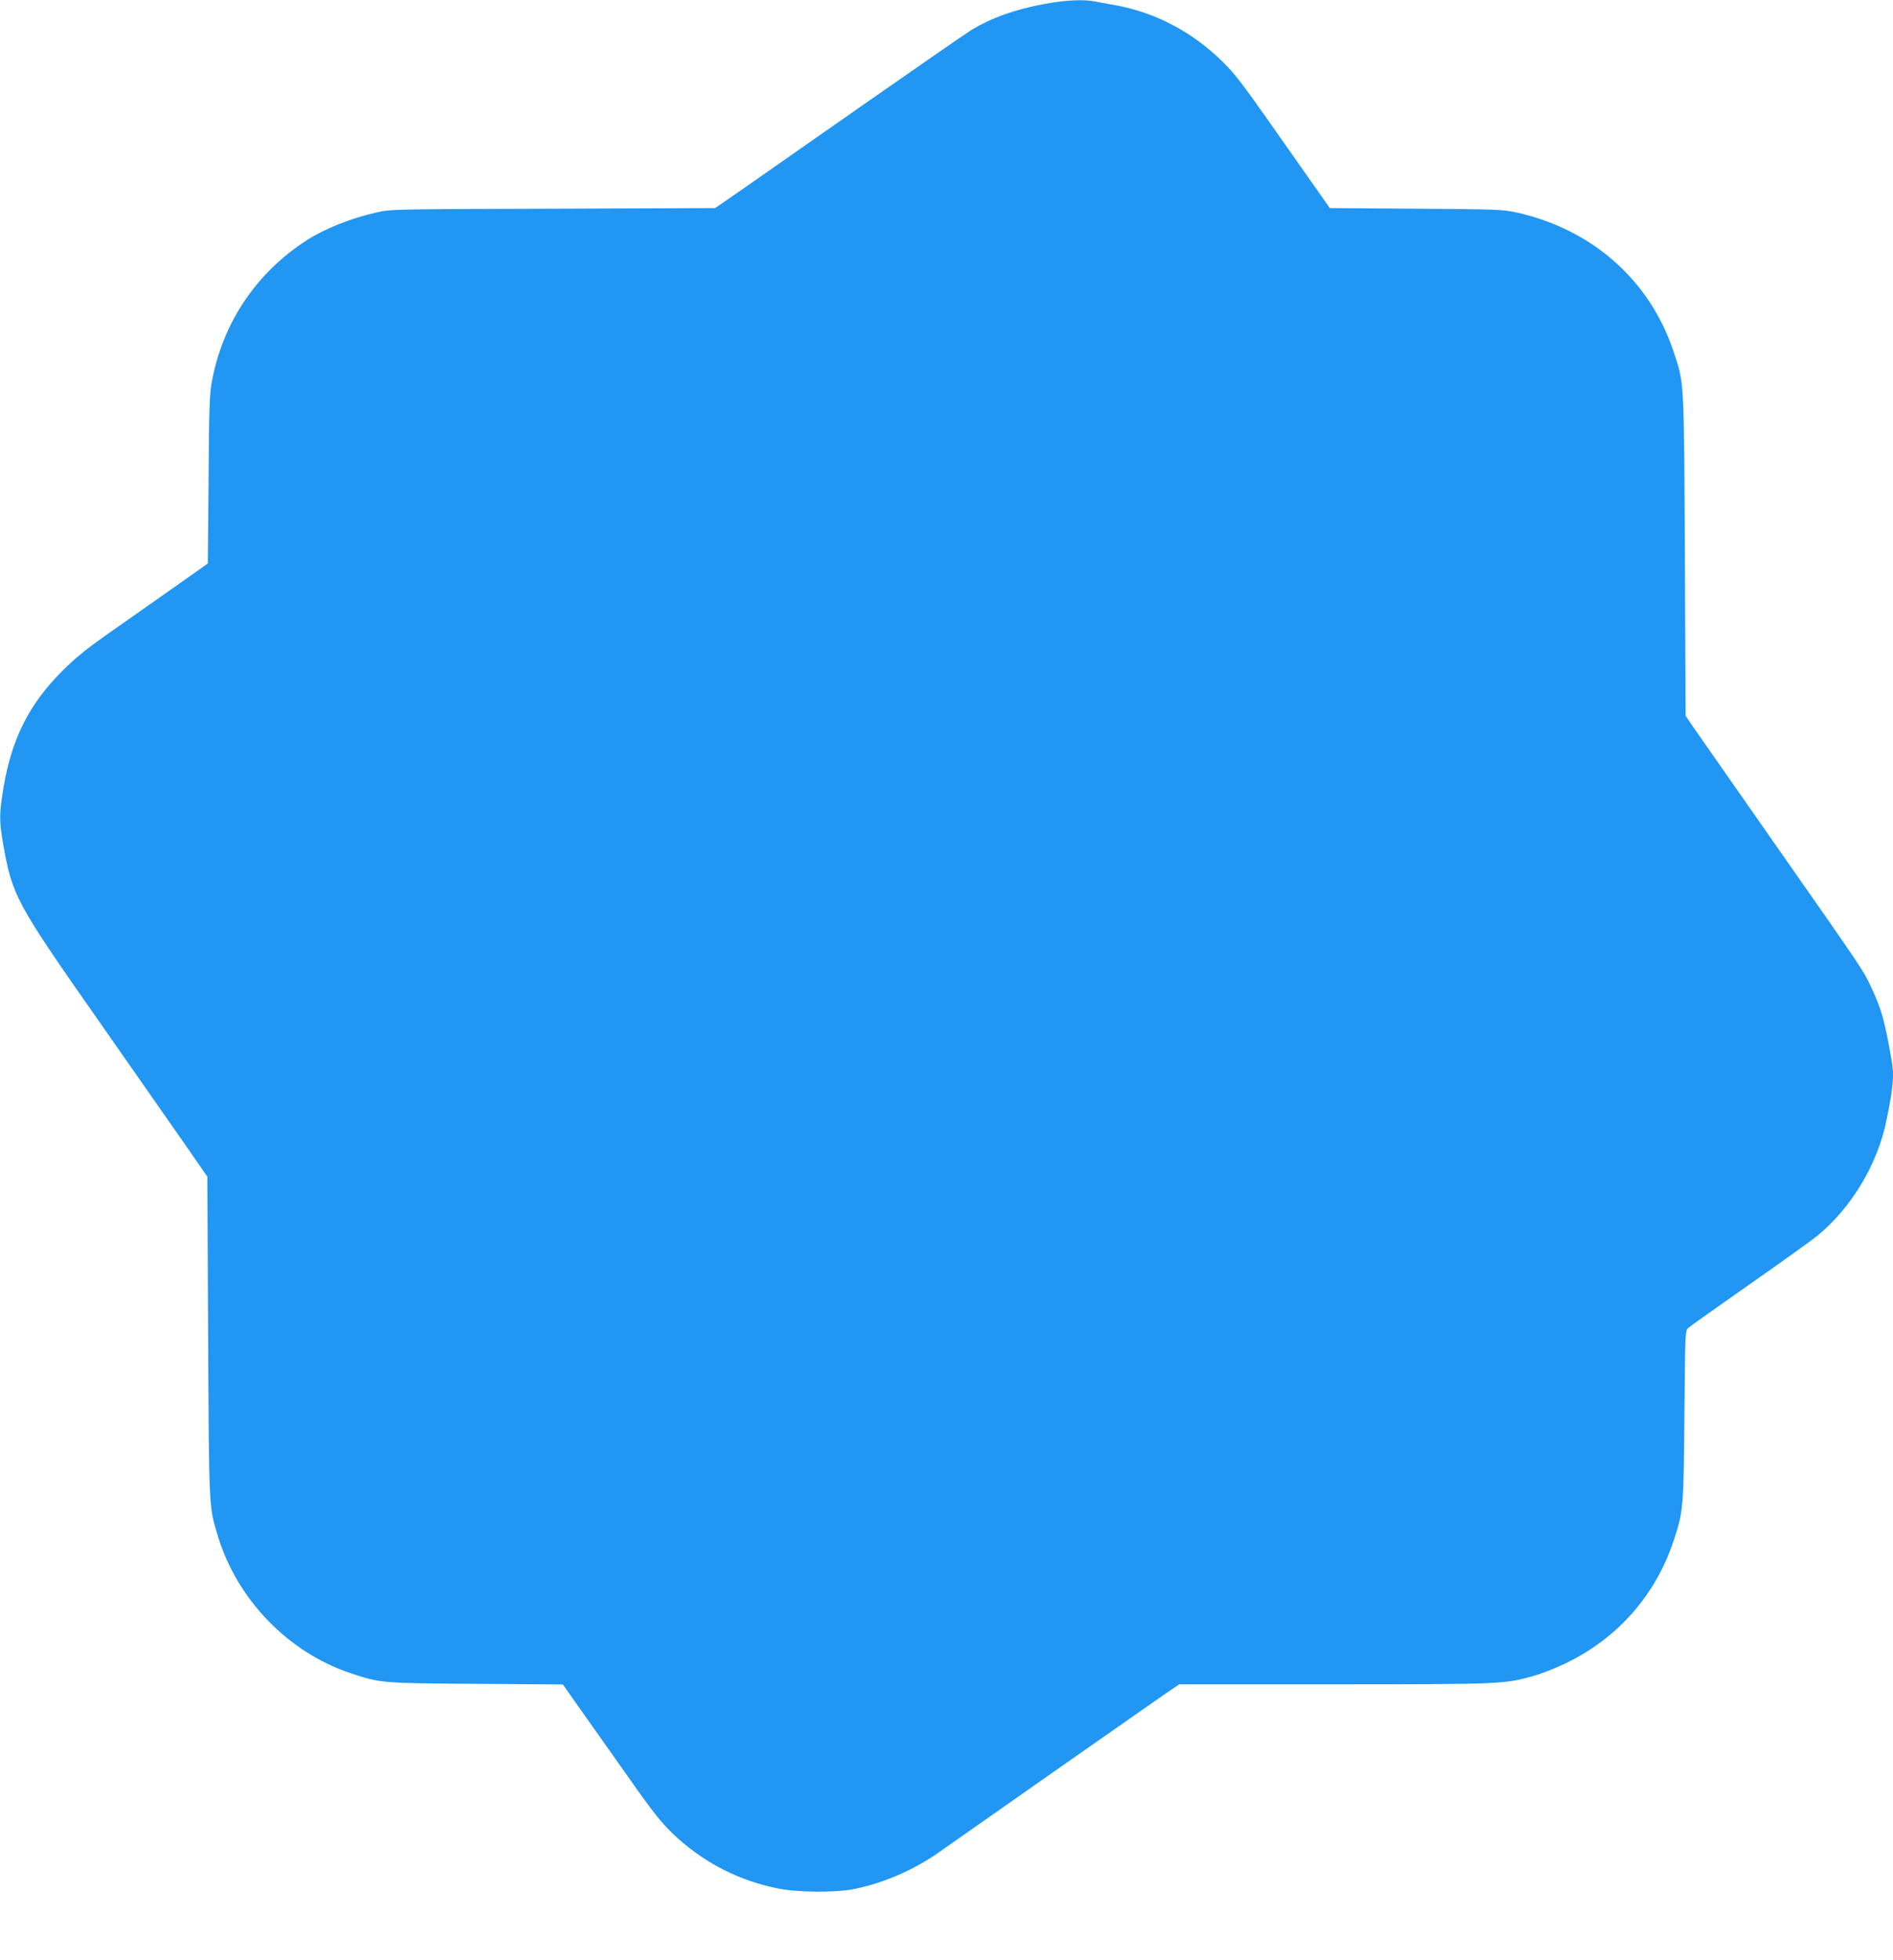
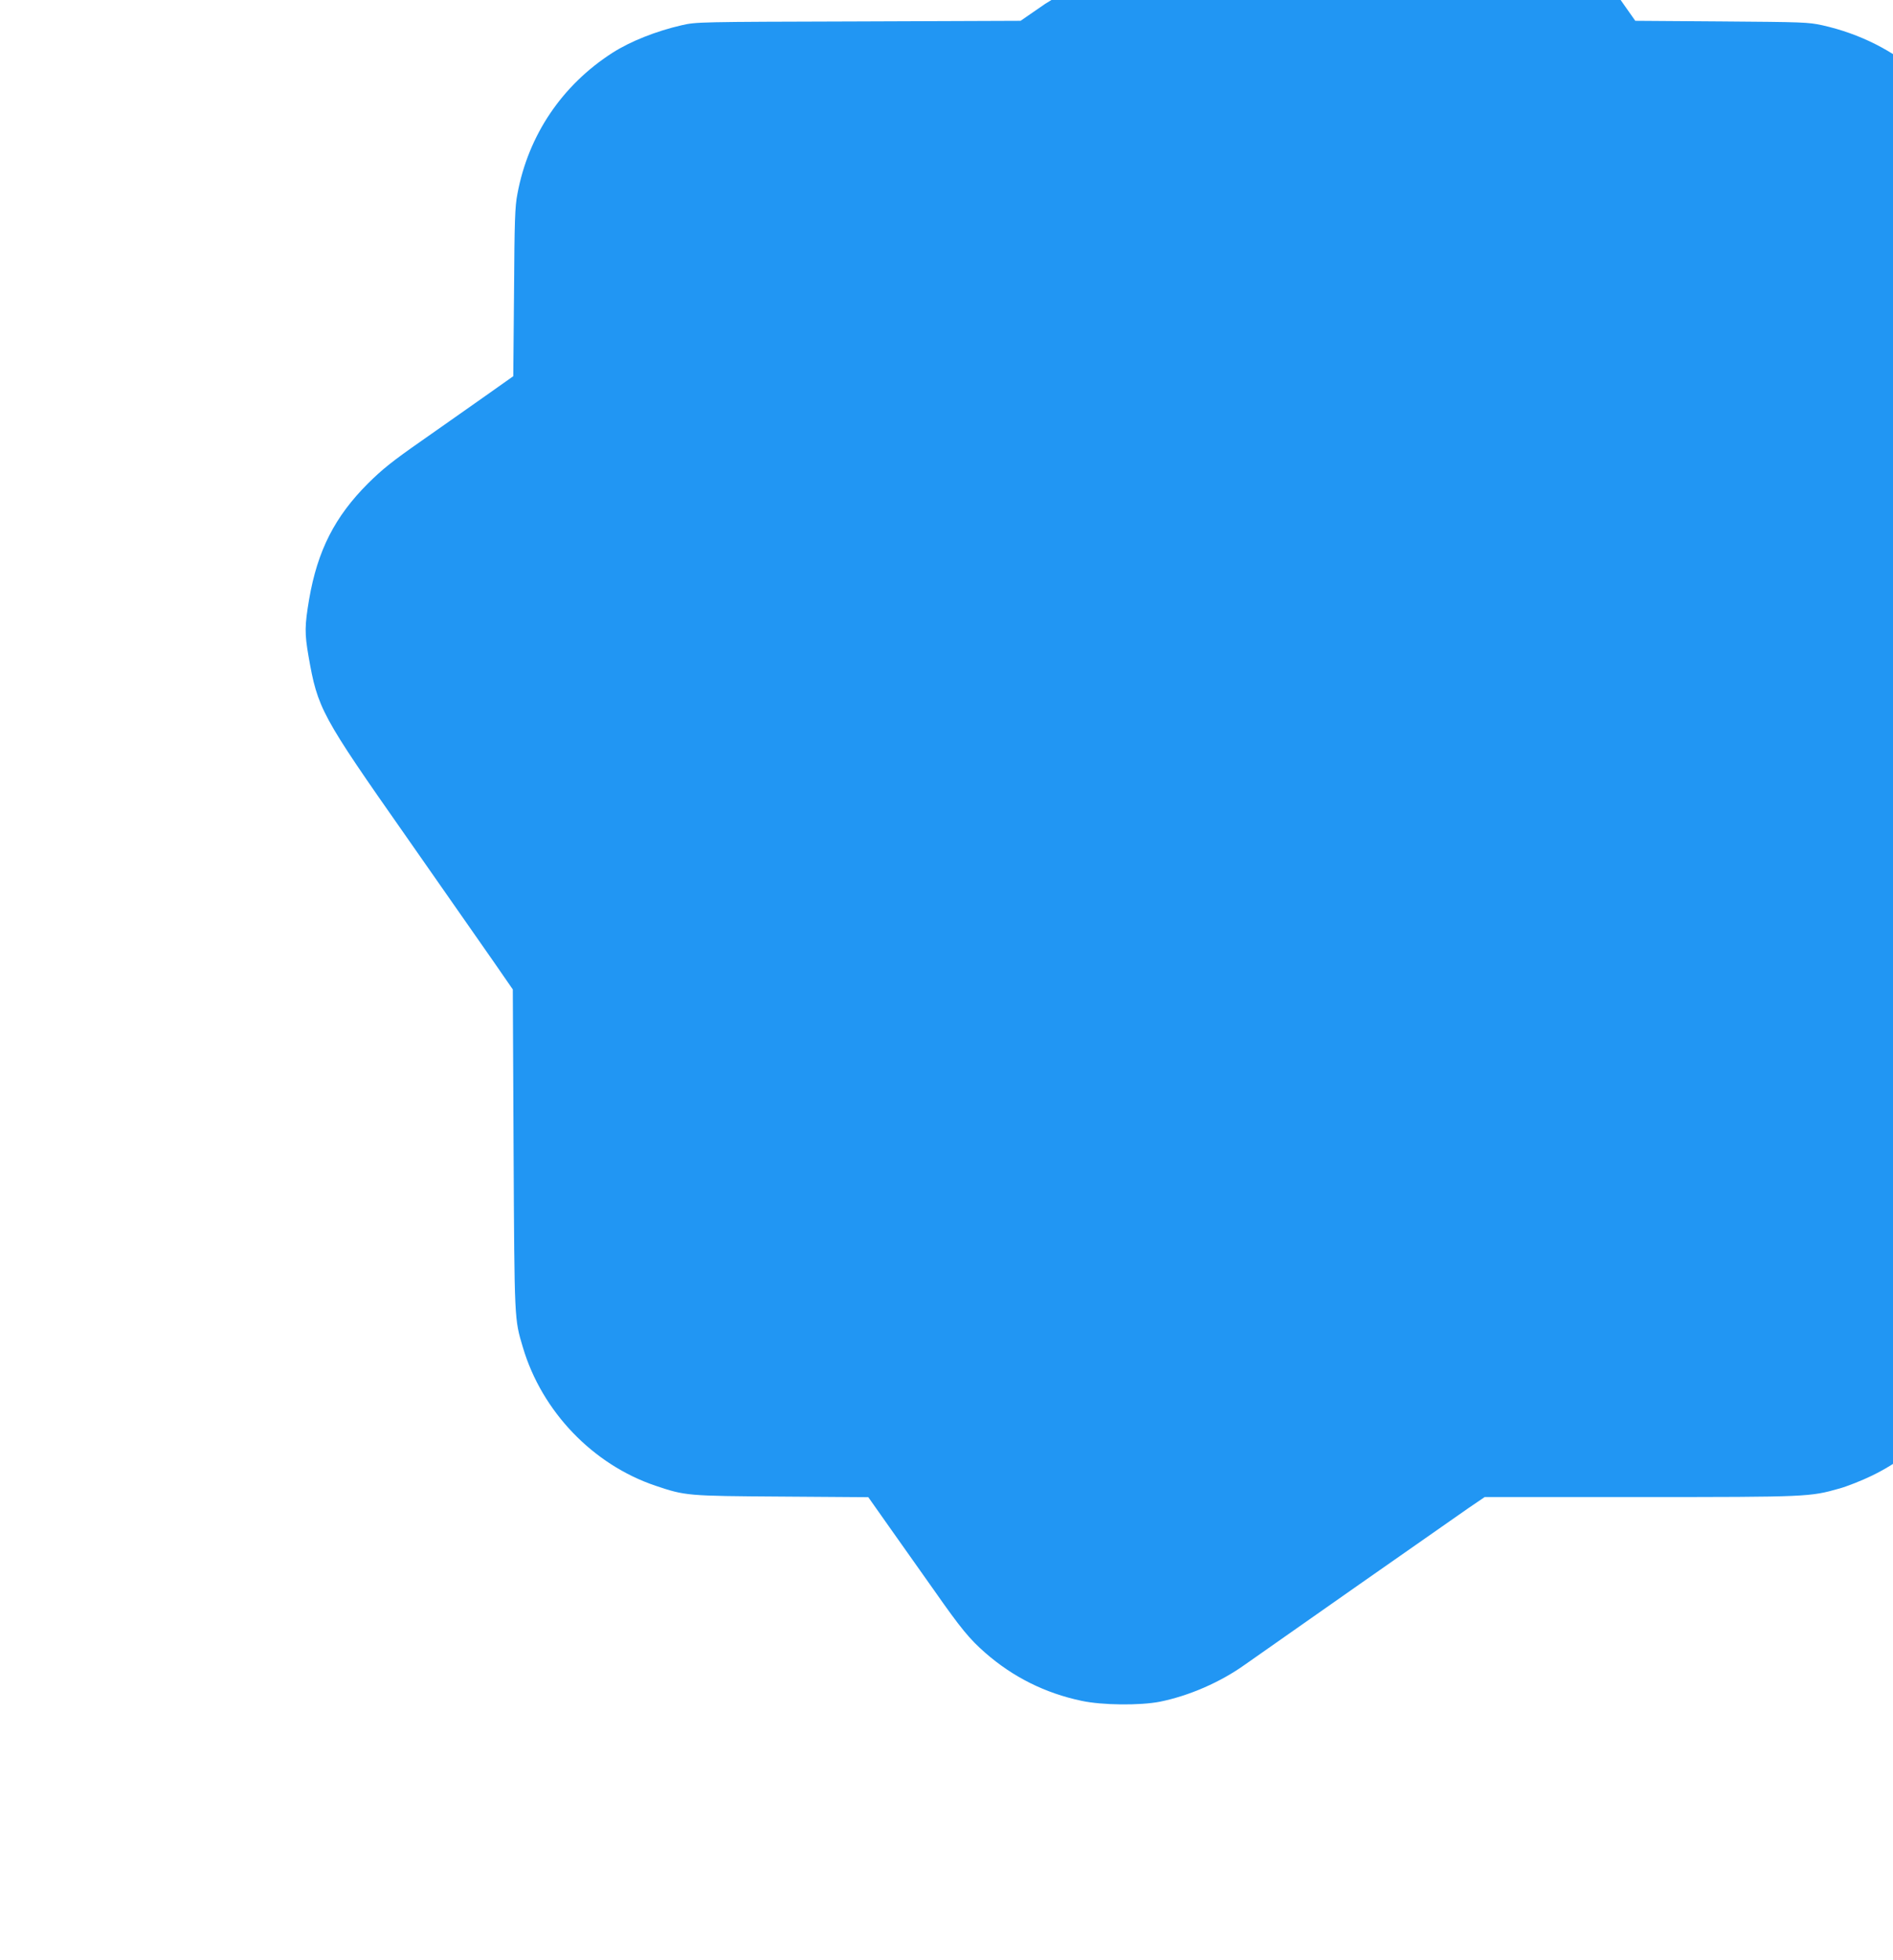
<svg xmlns="http://www.w3.org/2000/svg" version="1.0" width="1237pt" height="1280pt" viewBox="0 0 1237 1280" preserveAspectRatio="xMidYMid meet">
  <g transform="translate(0,1280) scale(0.1,-0.1)" fill="#2196f3" stroke="none">
-     <path d="M6830 12775 c-193 -35 -349 -90 -484 -172 -34 -21 -351 -240 -706 -488 -355 -248 -717 -501 -806 -563 l-161 -111 -1059 -4 c-1050 -3 -1060 -3 -1156 -25 -166 -38 -335 -105 -452 -180 -329 -211 -550 -538 -621 -922 -16 -81 -19 -174 -22 -642 l-5 -548 -181 -128 c-100 -71 -288 -202 -417 -293 -192 -134 -256 -185 -351 -279 -217 -217 -330 -438 -385 -757 -29 -173 -30 -221 -4 -371 60 -344 82 -385 641 -1182 248 -355 506 -724 573 -820 l121 -175 5 -1045 c6 -1128 5 -1105 61 -1293 124 -418 457 -765 866 -903 197 -66 204 -67 824 -71 l567 -4 139 -197 c77 -108 209 -295 293 -414 173 -247 230 -316 333 -406 181 -158 391 -263 629 -313 135 -29 380 -31 510 -6 190 38 396 127 558 243 150 106 1344 942 1460 1022 l106 72 1014 0 c1100 0 1111 1 1305 56 50 14 144 51 210 83 336 163 582 442 700 794 65 196 67 215 72 824 5 550 5 551 26 571 12 11 191 138 397 282 206 144 405 287 443 317 226 185 397 470 455 759 45 221 51 292 32 395 -45 257 -65 328 -134 475 -53 111 -40 93 -636 944 -267 382 -506 724 -531 760 l-44 65 -5 1050 c-6 1165 -4 1119 -75 1332 -155 463 -529 794 -1023 905 -92 20 -127 21 -659 25 l-563 4 -202 287 c-380 542 -407 578 -496 666 -196 195 -438 323 -699 371 -48 9 -110 20 -136 25 -75 15 -190 10 -327 -15z" />
+     <path d="M6830 12775 l-161 -111 -1059 -4 c-1050 -3 -1060 -3 -1156 -25 -166 -38 -335 -105 -452 -180 -329 -211 -550 -538 -621 -922 -16 -81 -19 -174 -22 -642 l-5 -548 -181 -128 c-100 -71 -288 -202 -417 -293 -192 -134 -256 -185 -351 -279 -217 -217 -330 -438 -385 -757 -29 -173 -30 -221 -4 -371 60 -344 82 -385 641 -1182 248 -355 506 -724 573 -820 l121 -175 5 -1045 c6 -1128 5 -1105 61 -1293 124 -418 457 -765 866 -903 197 -66 204 -67 824 -71 l567 -4 139 -197 c77 -108 209 -295 293 -414 173 -247 230 -316 333 -406 181 -158 391 -263 629 -313 135 -29 380 -31 510 -6 190 38 396 127 558 243 150 106 1344 942 1460 1022 l106 72 1014 0 c1100 0 1111 1 1305 56 50 14 144 51 210 83 336 163 582 442 700 794 65 196 67 215 72 824 5 550 5 551 26 571 12 11 191 138 397 282 206 144 405 287 443 317 226 185 397 470 455 759 45 221 51 292 32 395 -45 257 -65 328 -134 475 -53 111 -40 93 -636 944 -267 382 -506 724 -531 760 l-44 65 -5 1050 c-6 1165 -4 1119 -75 1332 -155 463 -529 794 -1023 905 -92 20 -127 21 -659 25 l-563 4 -202 287 c-380 542 -407 578 -496 666 -196 195 -438 323 -699 371 -48 9 -110 20 -136 25 -75 15 -190 10 -327 -15z" />
  </g>
</svg>